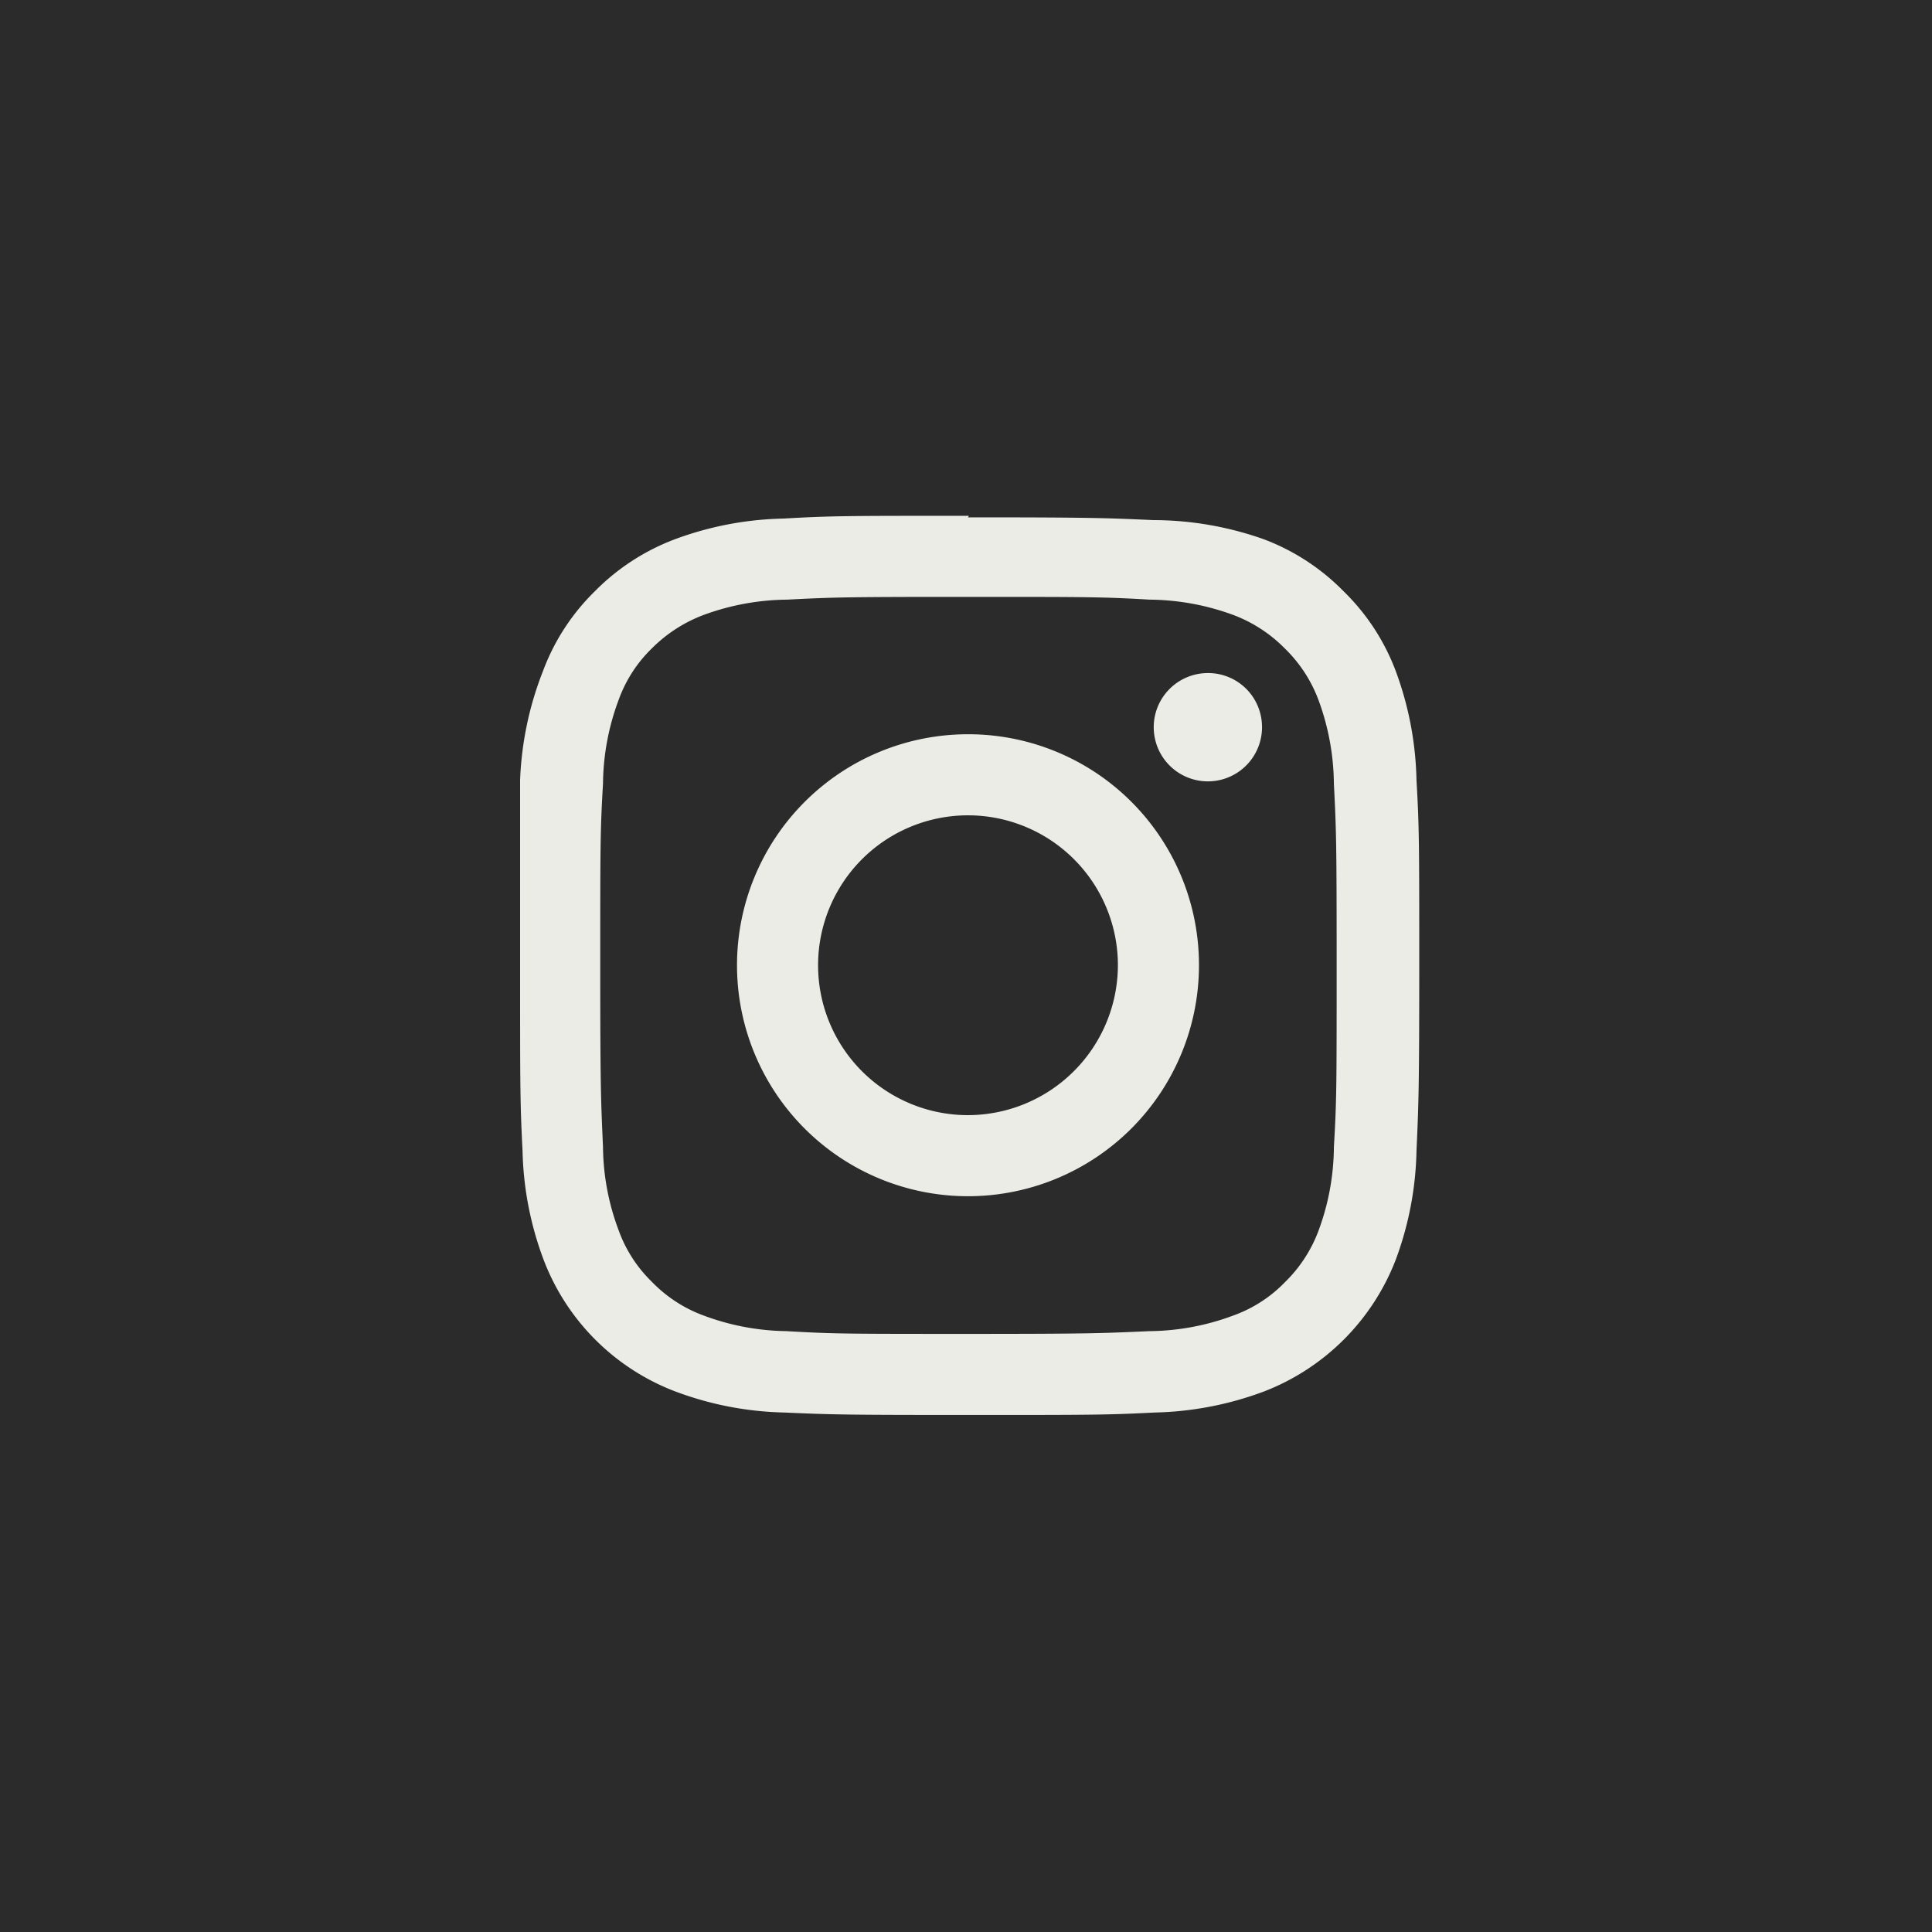
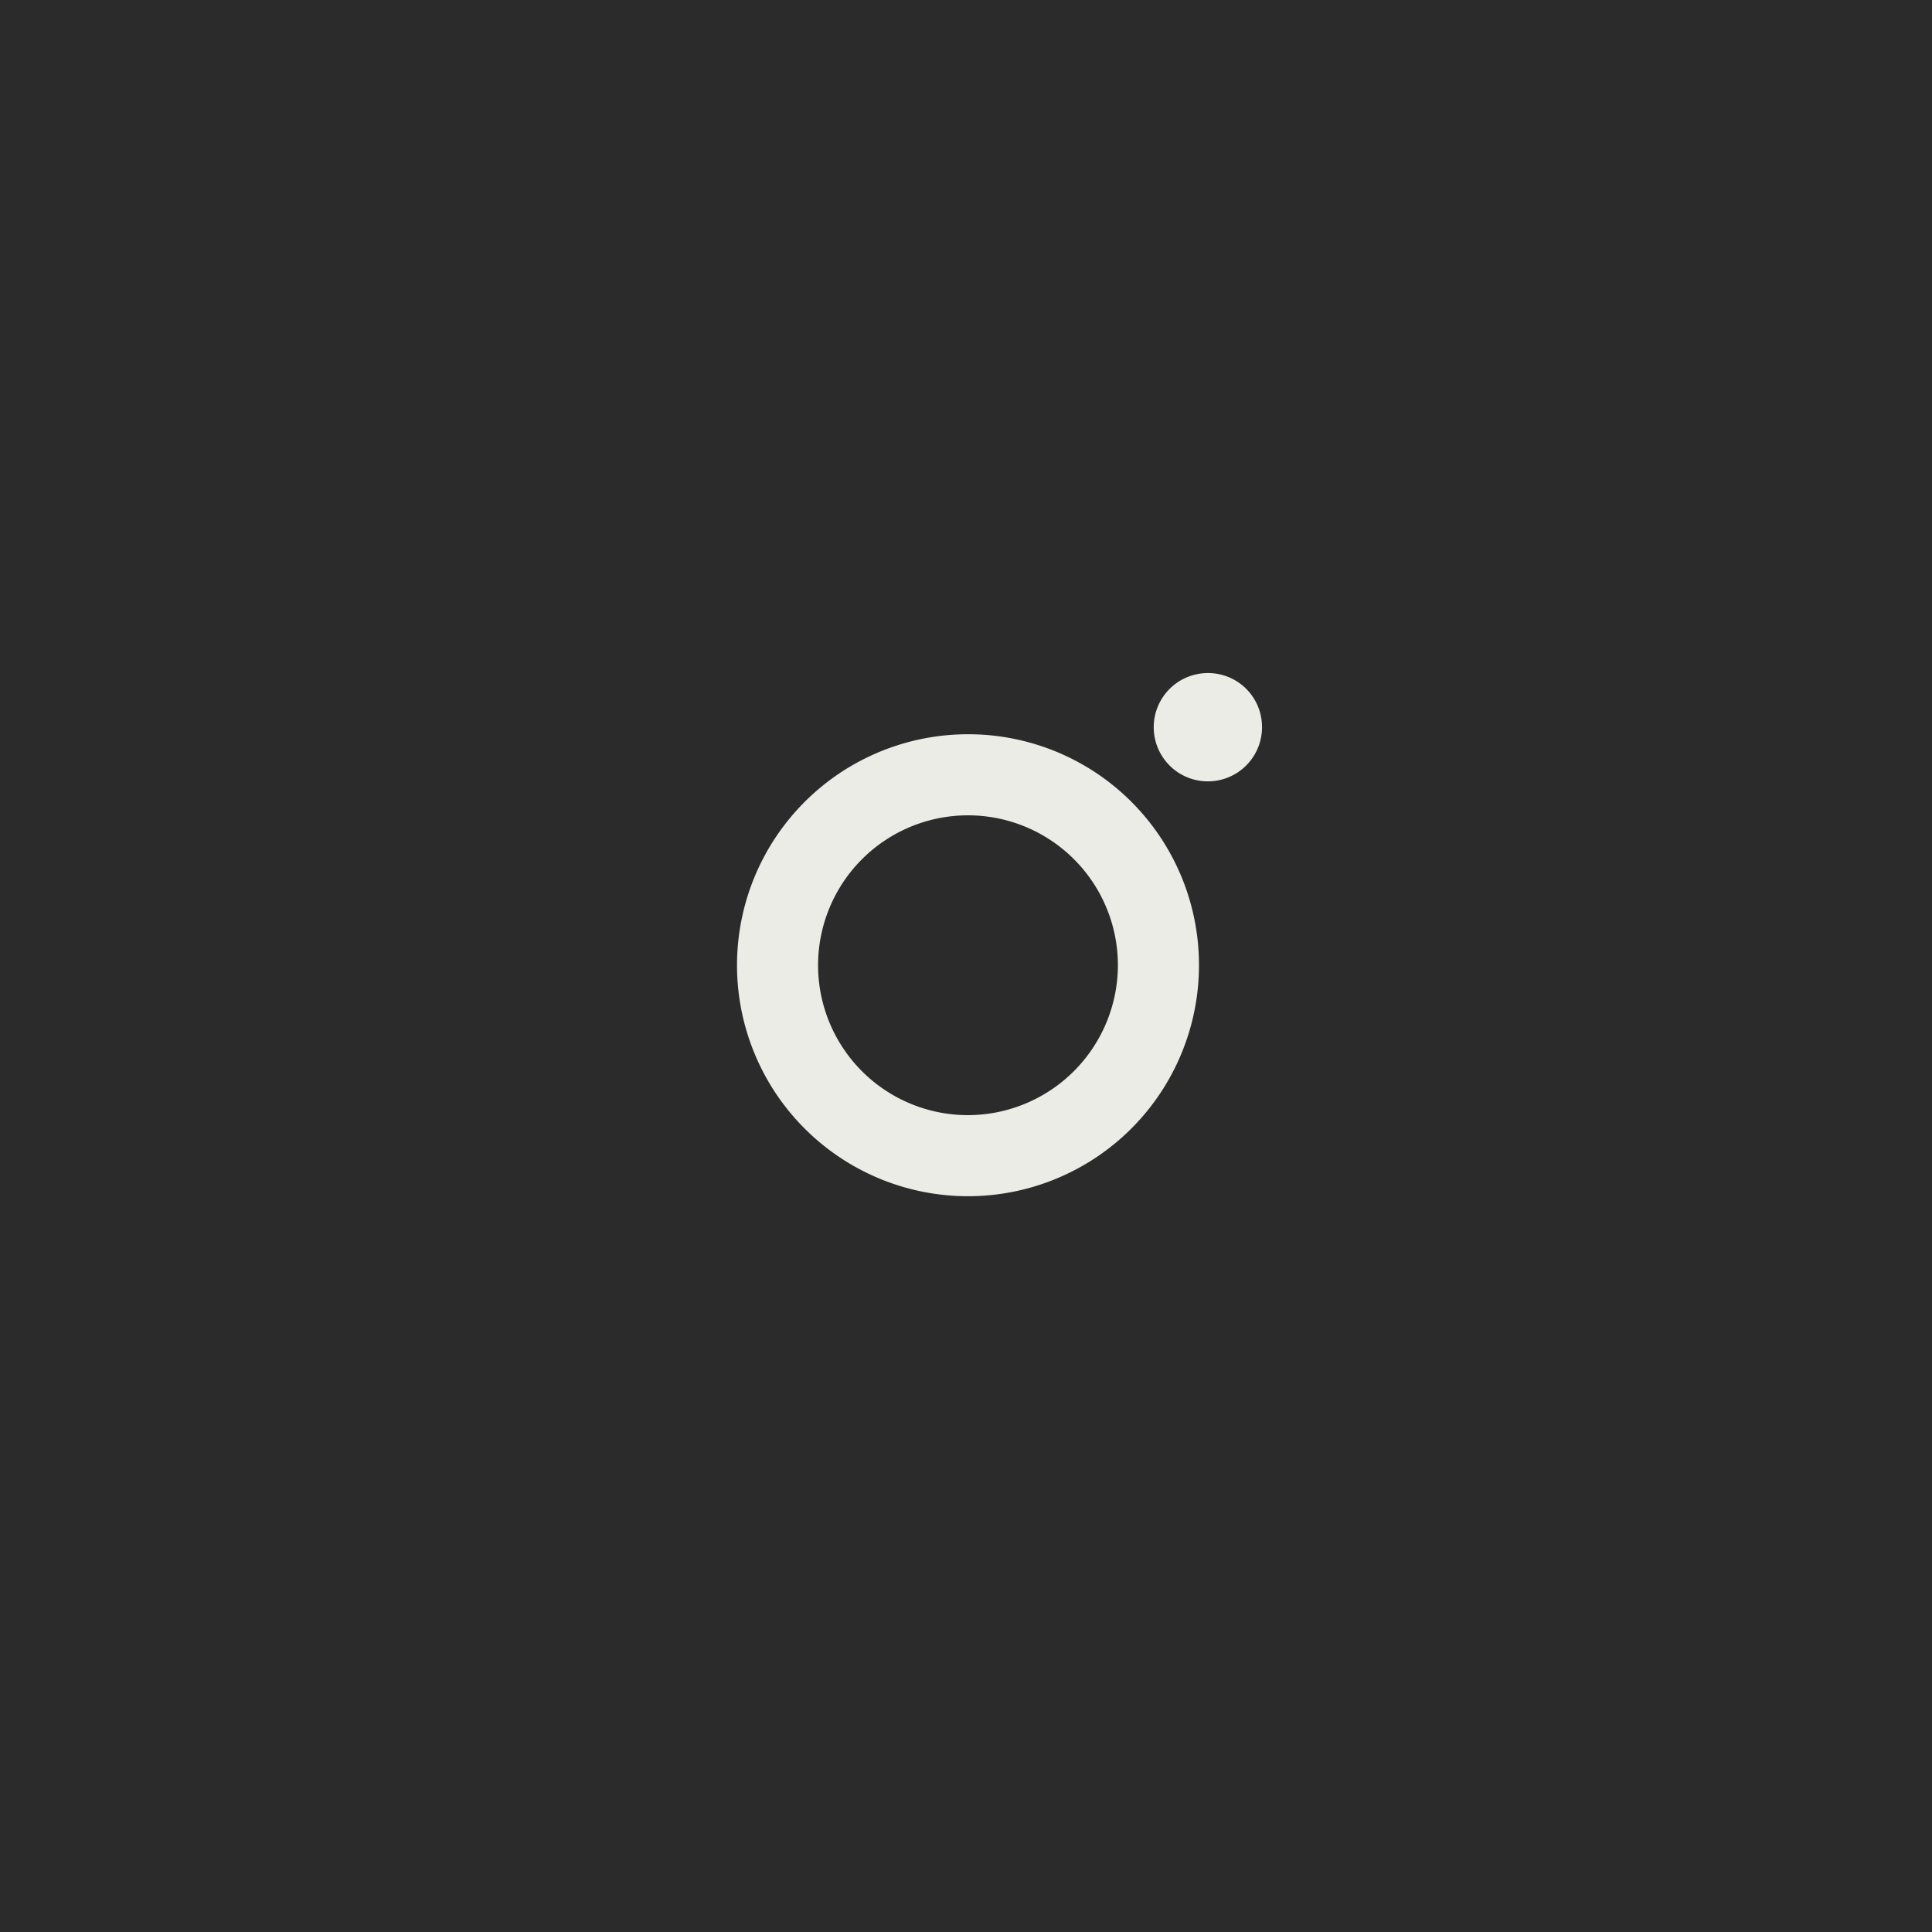
<svg xmlns="http://www.w3.org/2000/svg" viewBox="0 0 63.15 63.15">
  <defs>
    <style>.cls-1{fill:#2b2b2b;}.cls-2{fill:#ebece6;}</style>
  </defs>
  <title>Insta_black</title>
  <g id="Layer_2" data-name="Layer 2">
    <g id="Layer_1-2" data-name="Layer 1">
      <rect class="cls-1" width="63.15" height="63.15" />
-       <path class="cls-2" d="M31.64,19.51c3.93,0,4.39,0,5.94.09a8.1,8.1,0,0,1,2.73.5A4.67,4.67,0,0,1,42,21.2a4.58,4.58,0,0,1,1.1,1.69,8.1,8.1,0,0,1,.5,2.73c.08,1.55.09,2,.09,5.94s0,4.39-.09,5.94a8,8,0,0,1-.5,2.72A4.58,4.58,0,0,1,42,41.91,4.42,4.42,0,0,1,40.31,43a8,8,0,0,1-2.73.51c-1.55.07-2,.09-5.94.09s-4.39,0-5.94-.09A8,8,0,0,1,23,43a4.5,4.5,0,0,1-1.69-1.1,4.44,4.44,0,0,1-1.09-1.69,7.9,7.9,0,0,1-.51-2.72c-.07-1.55-.09-2-.09-5.94s0-4.39.09-5.94a8,8,0,0,1,.51-2.73,4.44,4.44,0,0,1,1.09-1.69A4.75,4.75,0,0,1,23,20.1a8.1,8.1,0,0,1,2.73-.5c1.55-.08,2-.09,5.94-.09m0-2.65c-4,0-4.49,0-6.06.09a10.79,10.79,0,0,0-3.56.68,7.26,7.26,0,0,0-2.61,1.7,7.11,7.11,0,0,0-1.69,2.6A10.83,10.83,0,0,0,17,25.5C17,27.07,17,27.57,17,31.56s0,4.49.08,6.06a10.76,10.76,0,0,0,.69,3.56,7.43,7.43,0,0,0,4.3,4.3,10.76,10.76,0,0,0,3.56.69c1.57.07,2.07.08,6.06.08s4.49,0,6.06-.08a10.83,10.83,0,0,0,3.57-.69,7.51,7.51,0,0,0,4.3-4.3,10.79,10.79,0,0,0,.68-3.56c.07-1.57.09-2.07.09-6.06s0-4.49-.09-6.06a10.86,10.86,0,0,0-.68-3.57,7.14,7.14,0,0,0-1.7-2.6,7.22,7.22,0,0,0-2.6-1.7A10.86,10.86,0,0,0,37.7,17c-1.57-.07-2.07-.09-6.06-.09" />
      <path class="cls-2" d="M31.64,24a7.55,7.55,0,1,0,7.55,7.55A7.54,7.54,0,0,0,31.64,24m0,12.45a4.9,4.9,0,1,1,4.9-4.9,4.91,4.91,0,0,1-4.9,4.9" />
      <path class="cls-2" d="M41.25,23.71A1.77,1.77,0,1,1,39.49,22a1.76,1.76,0,0,1,1.76,1.76" />
    </g>
  </g>
</svg>